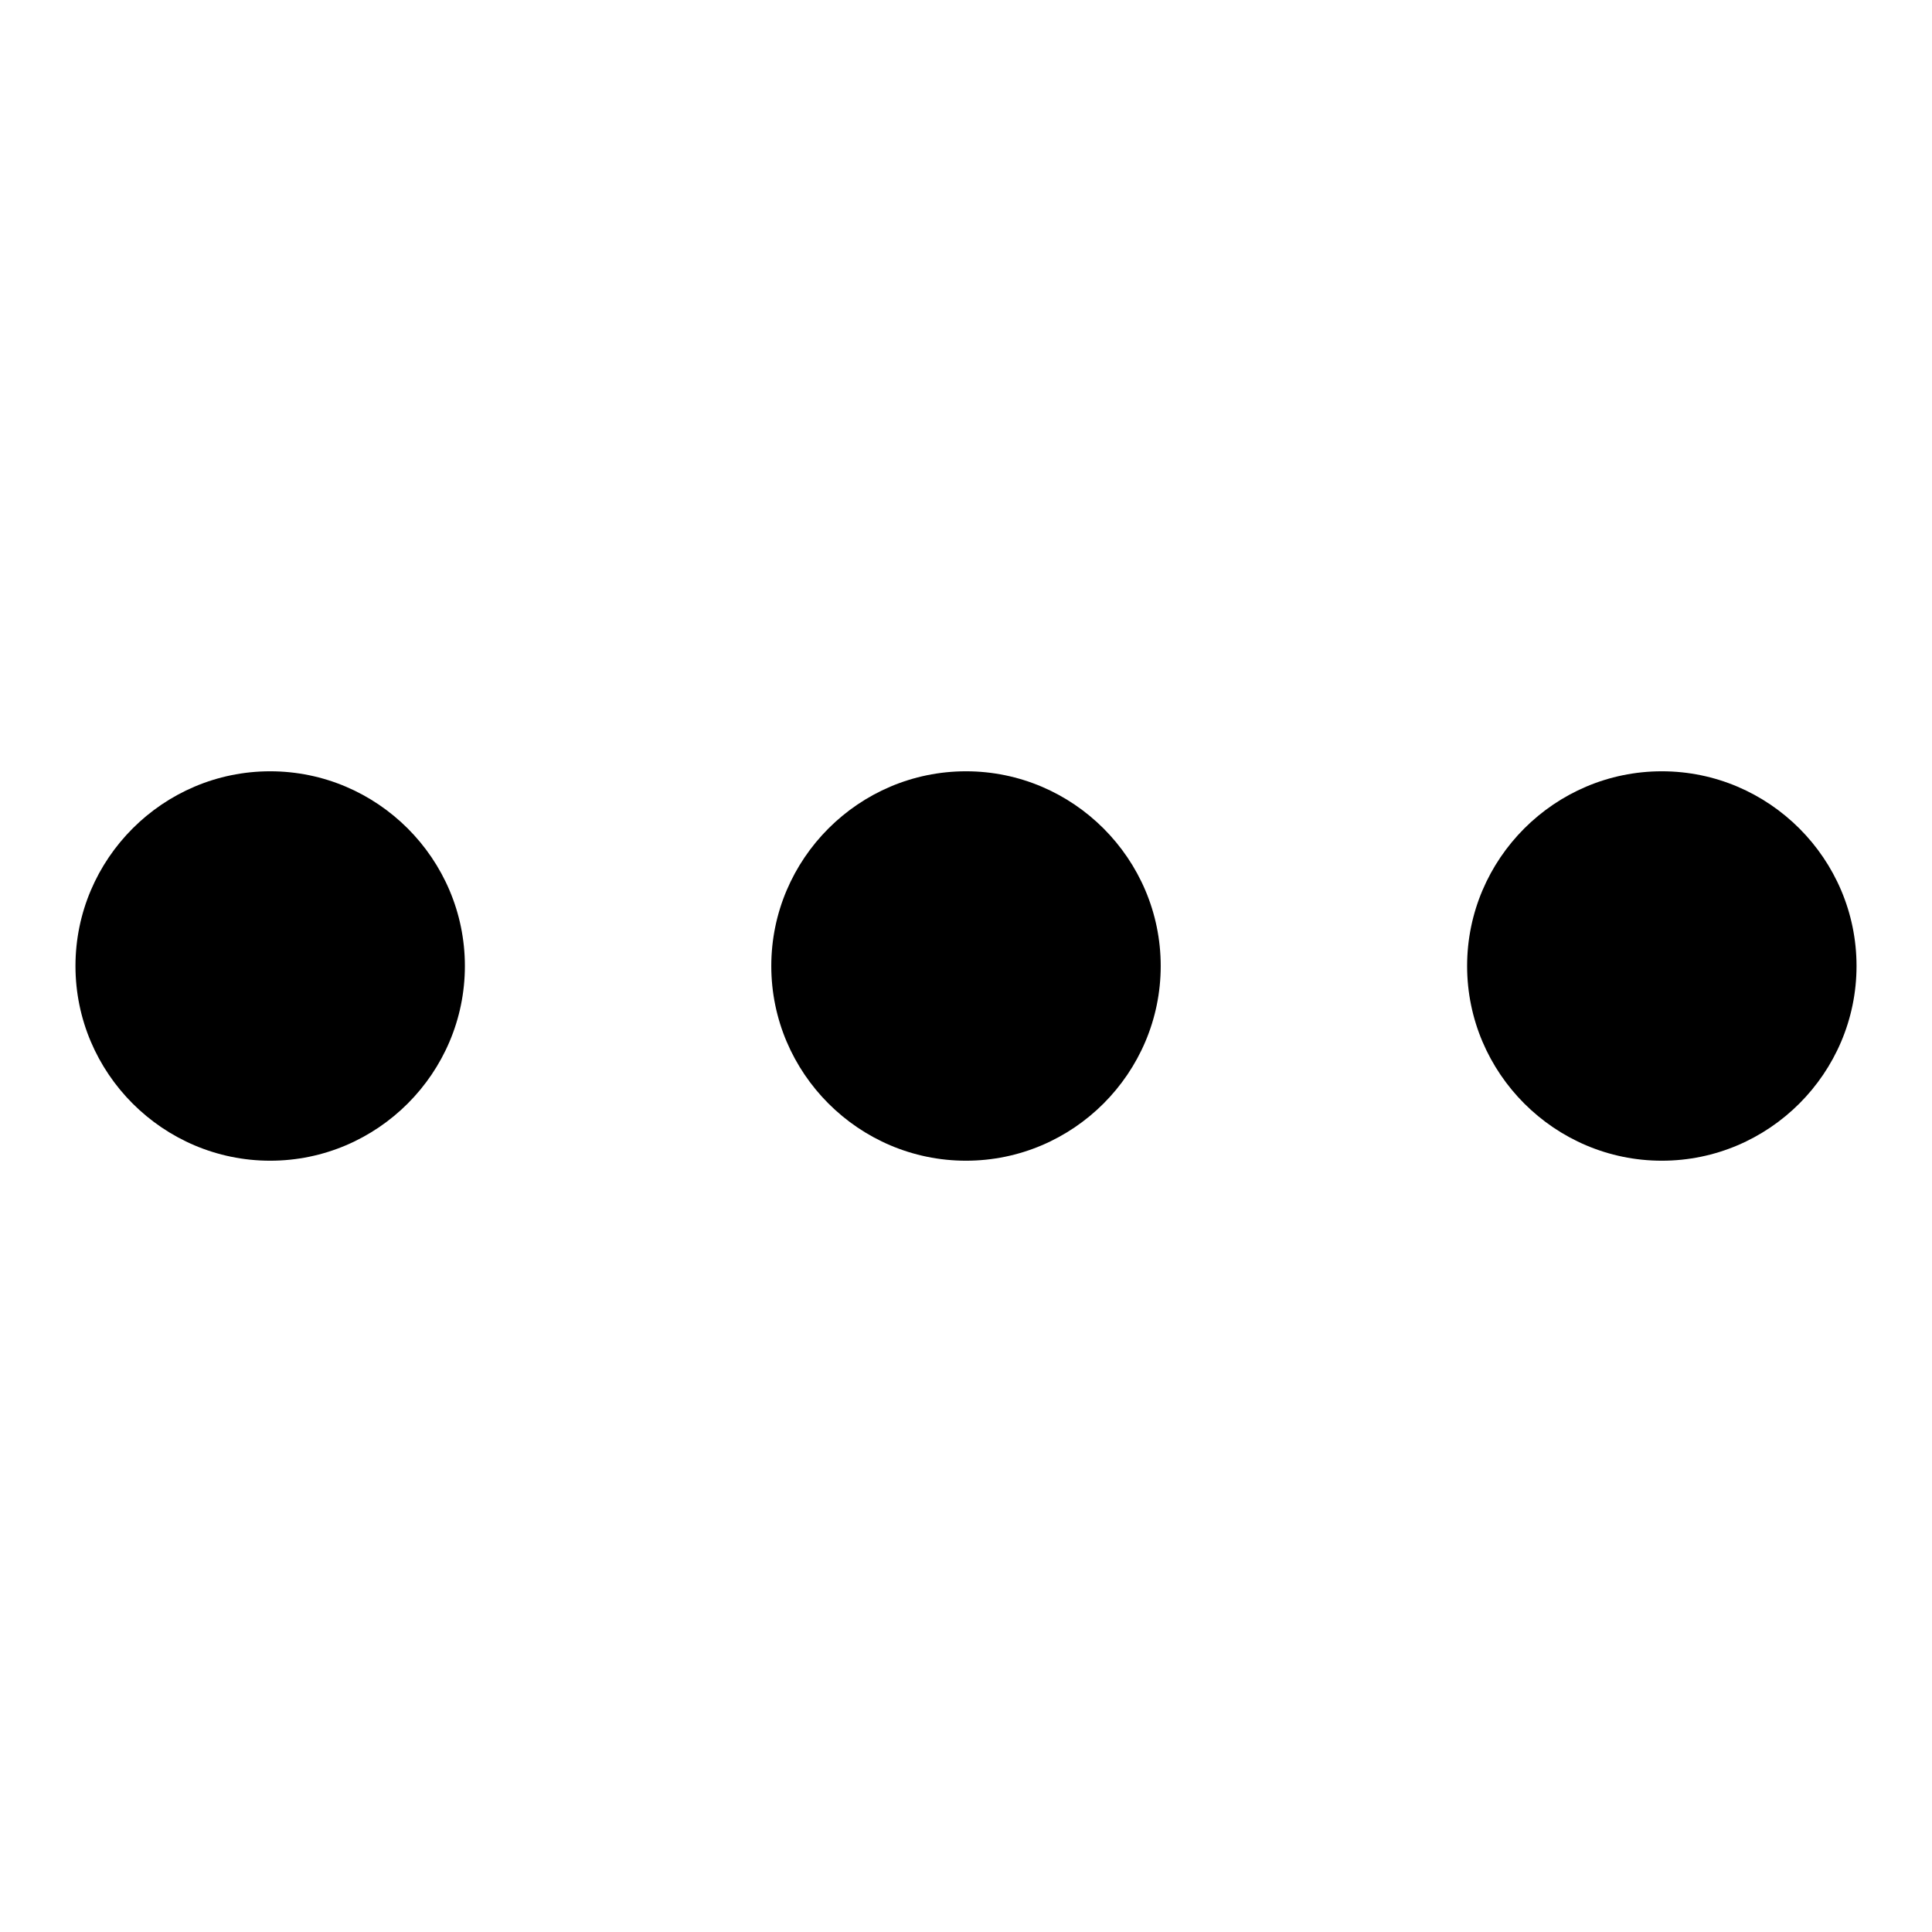
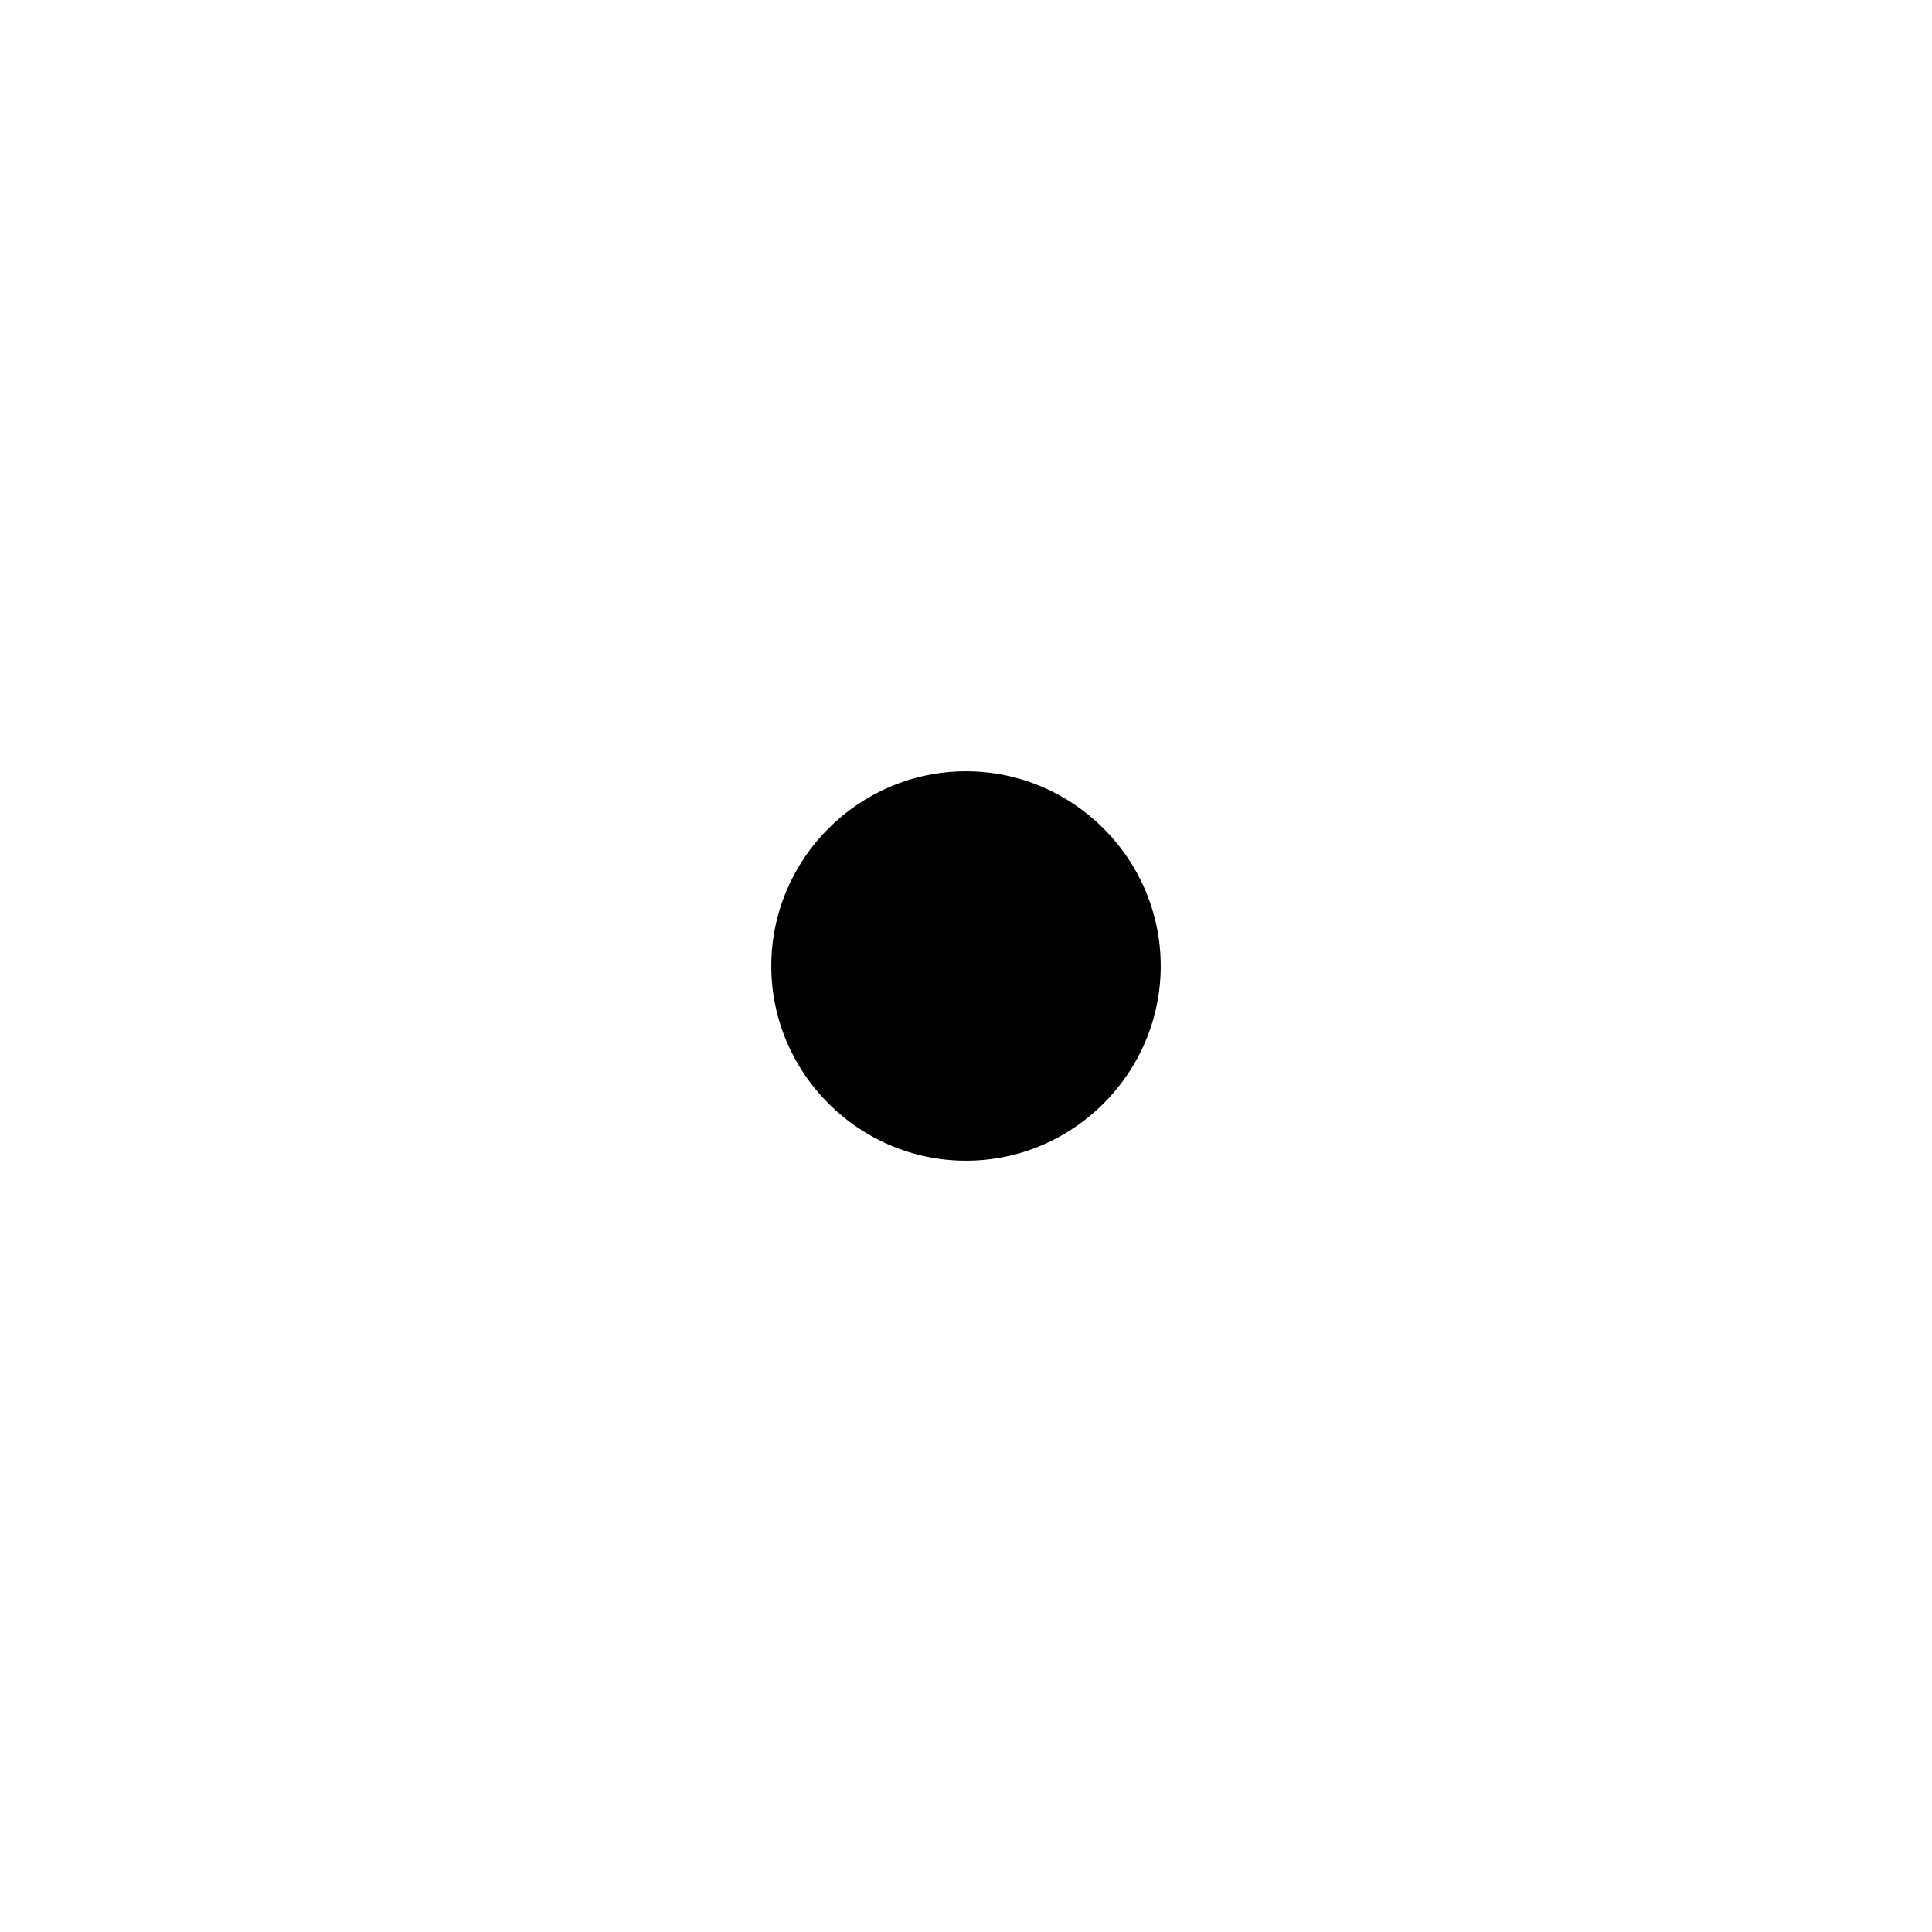
<svg xmlns="http://www.w3.org/2000/svg" version="1.1" x="0px" y="0px" viewBox="0 0 256 256" enable-background="new 0 0 256 256" xml:space="preserve">
  <g>
    <g>
-       <path fill="#000000" d="M35.8,102.2C21.6,102.2,10,113.8,10,128c0,14.2,11.6,25.8,25.8,25.8c14.2,0,25.8-11.6,25.8-25.8C61.6,113.8,50,102.2,35.8,102.2z" />
      <path fill="#000000" d="M128,102.2c-14.2,0-25.8,11.6-25.8,25.8s11.6,25.8,25.8,25.8c14.2,0,25.8-11.6,25.8-25.8S142.2,102.2,128,102.2z" />
-       <path fill="#000000" d="M220.2,102.2c-14.2,0-25.8,11.6-25.8,25.8s11.6,25.8,25.8,25.8c14.2,0,25.8-11.6,25.8-25.8S234.4,102.2,220.2,102.2z" />
    </g>
  </g>
</svg>